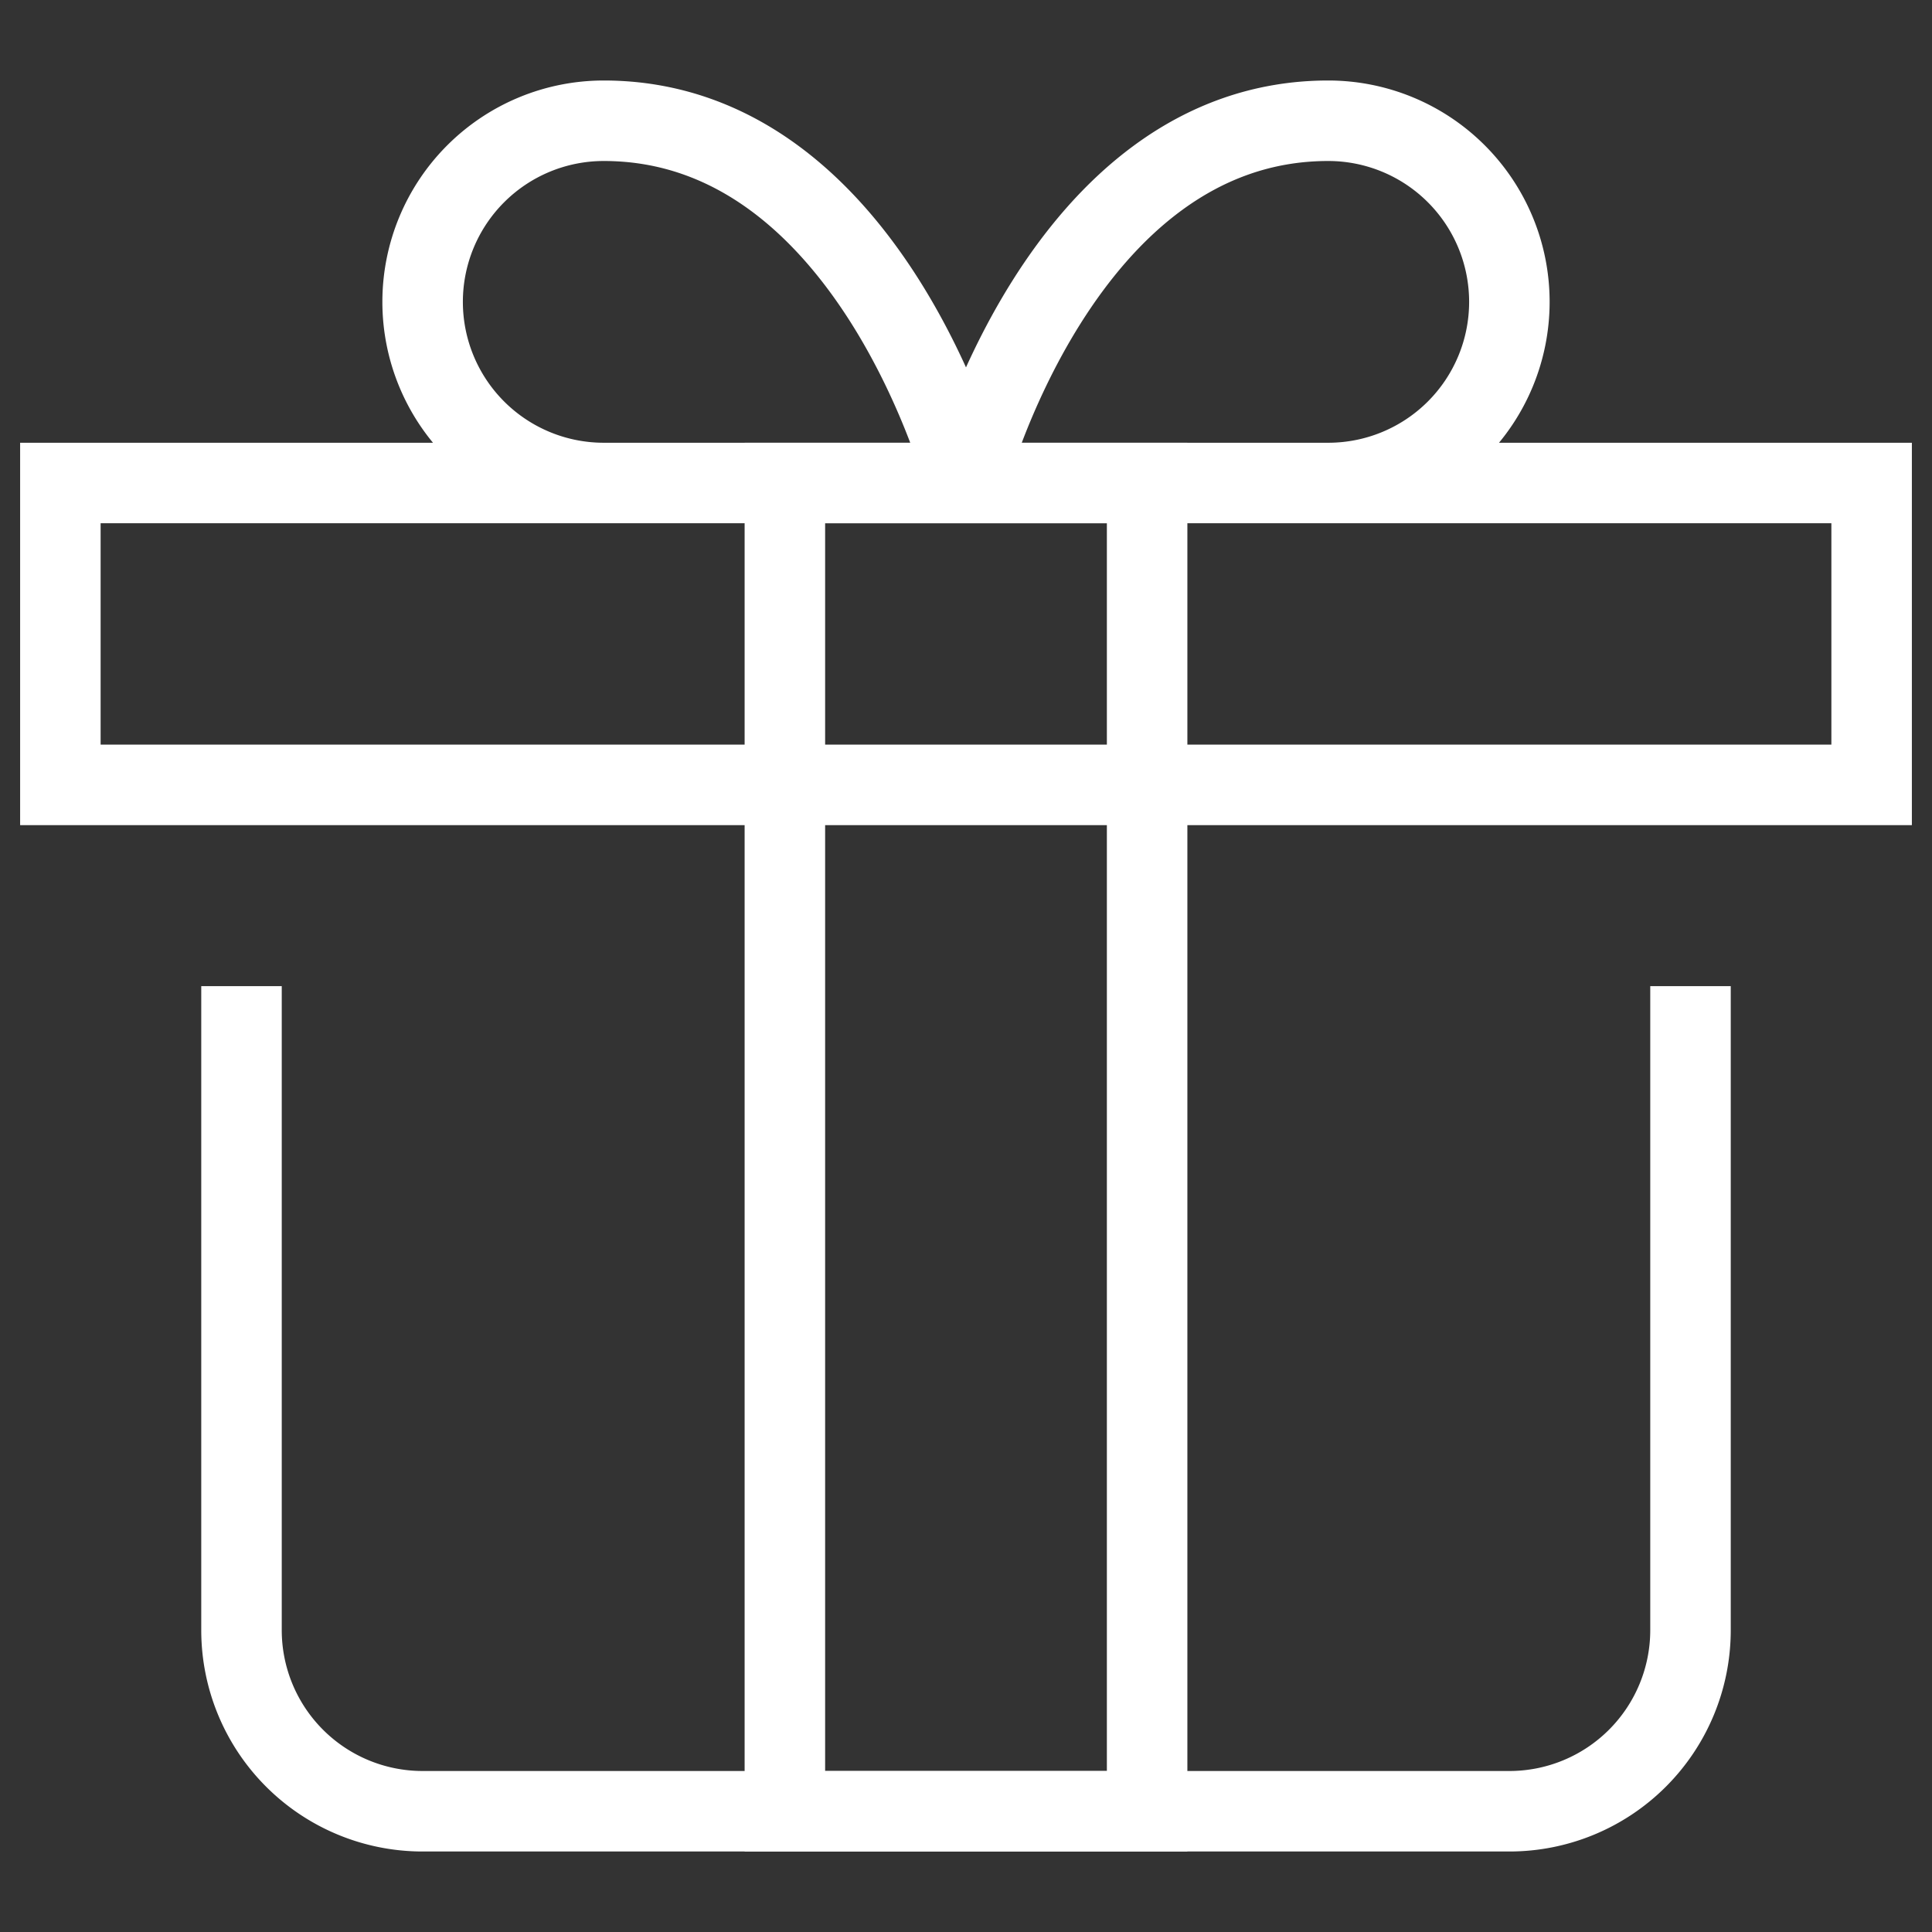
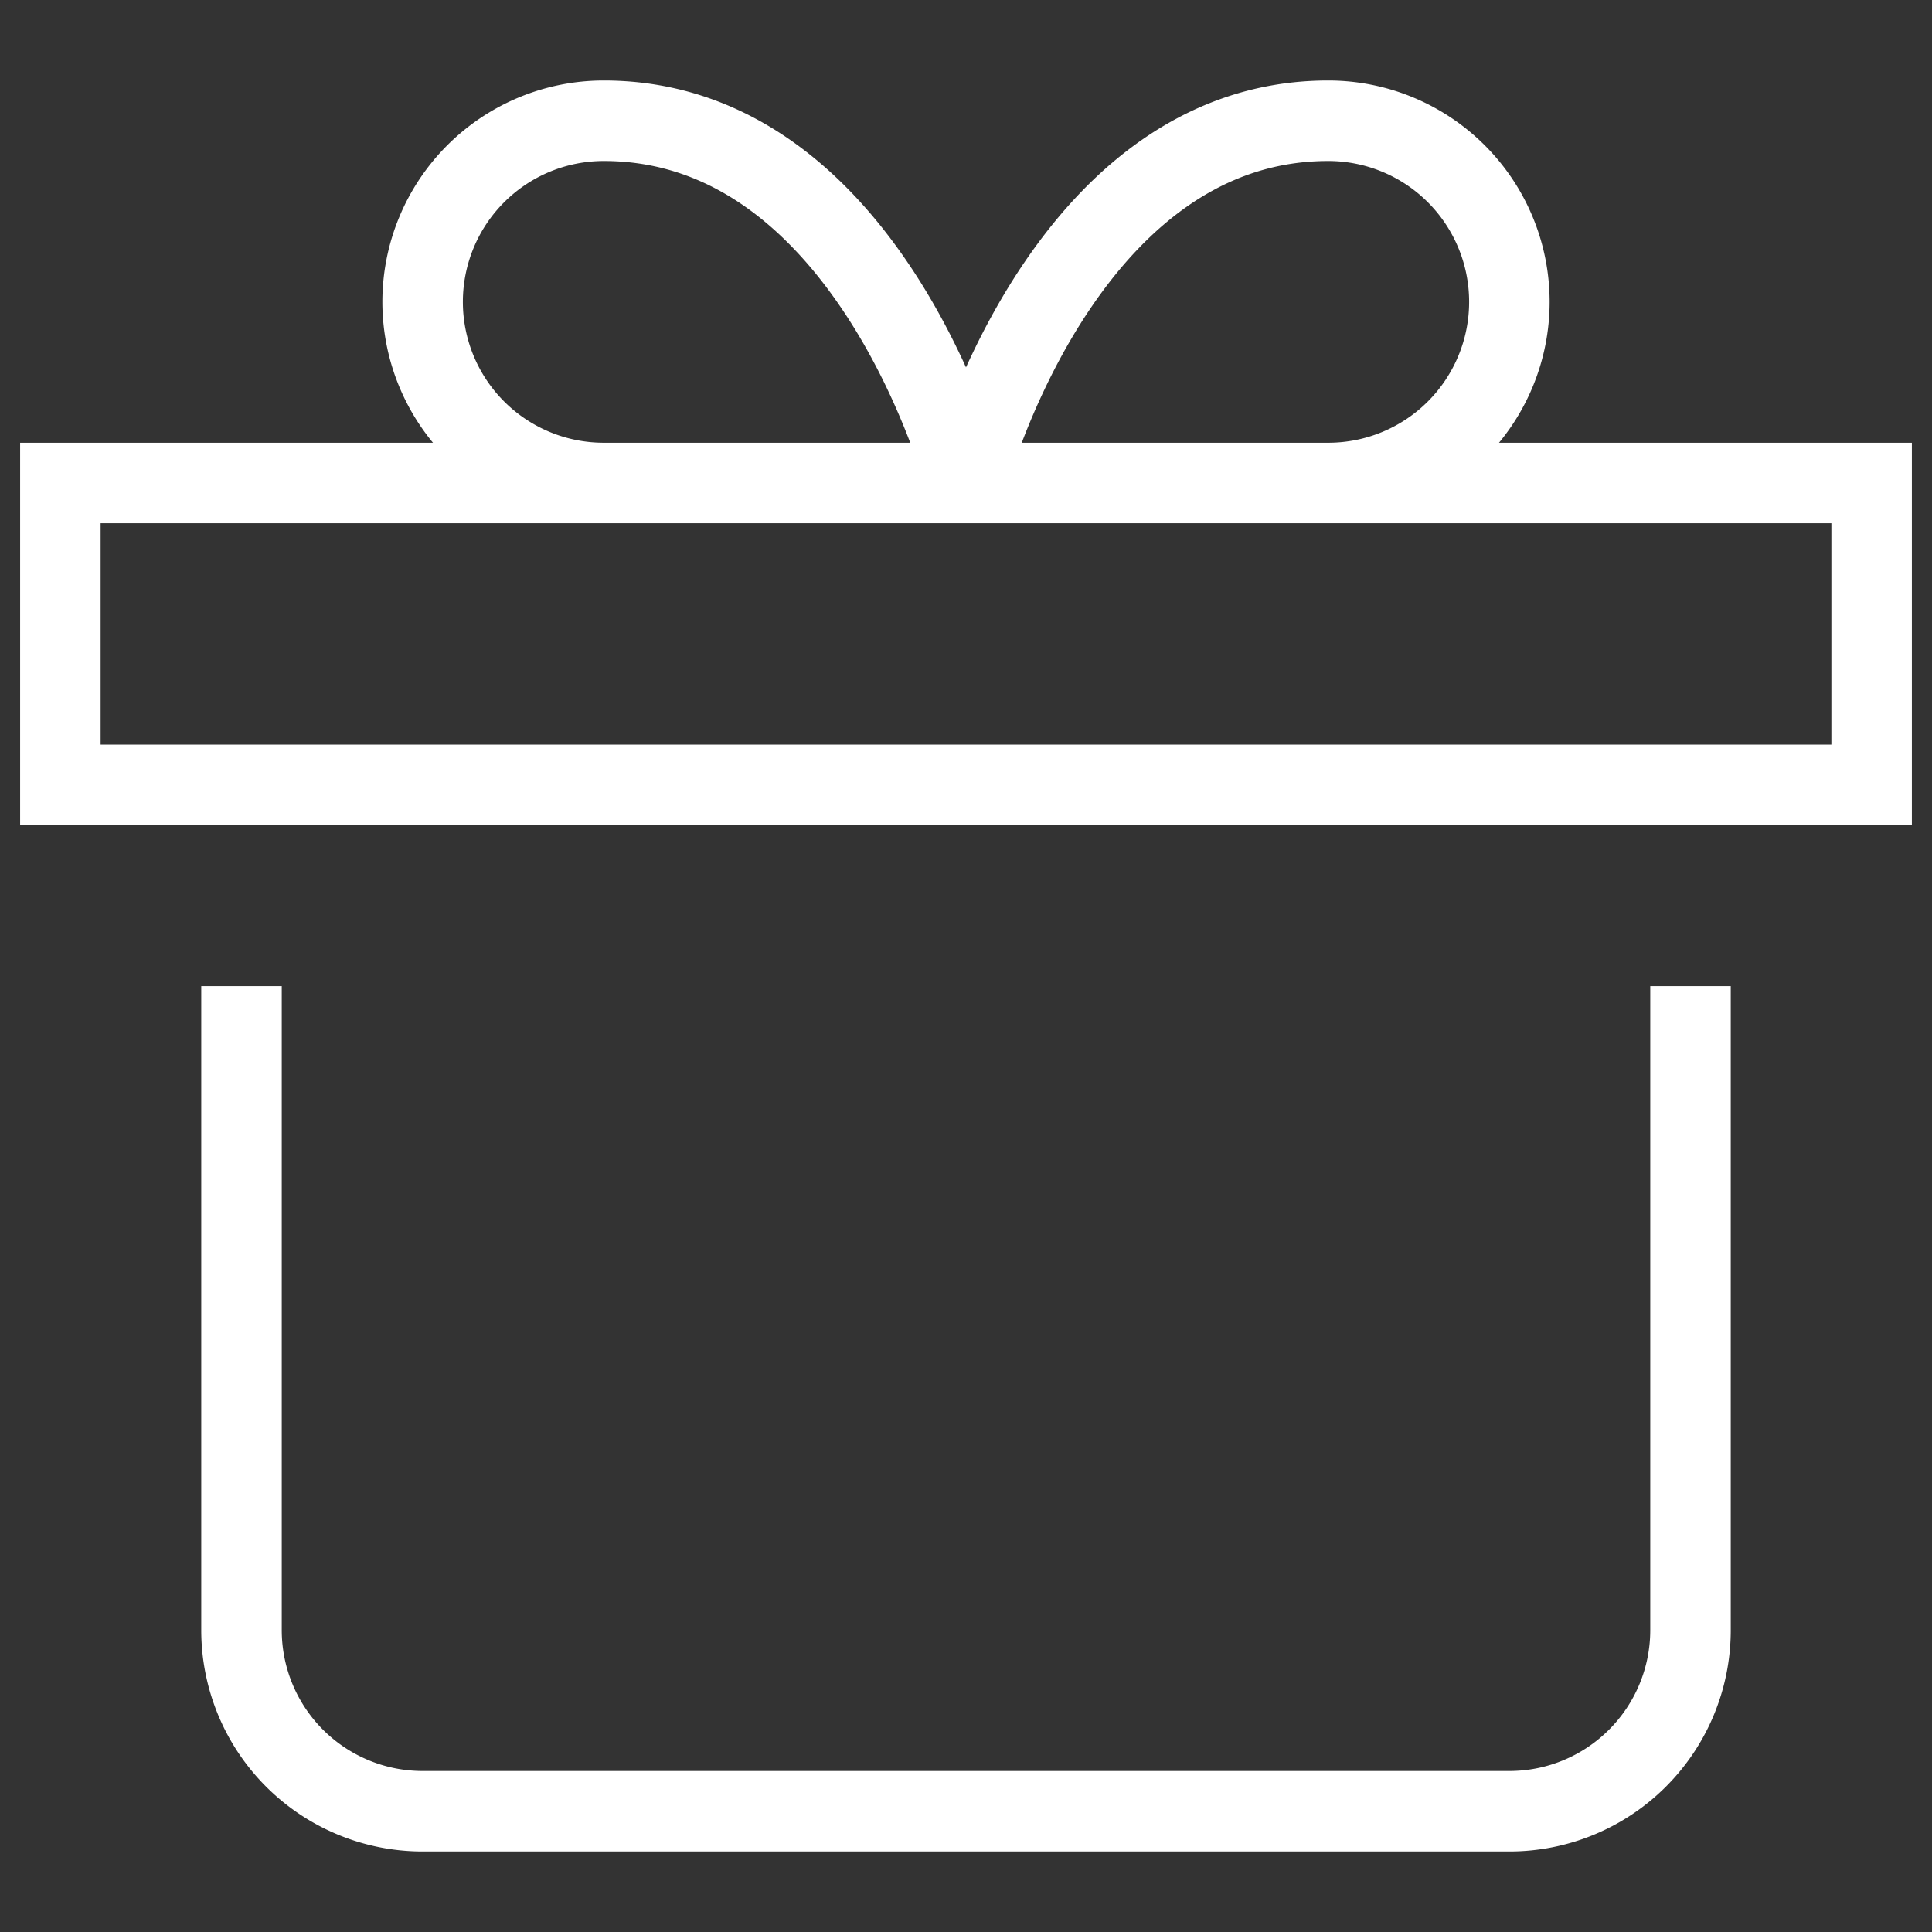
<svg xmlns="http://www.w3.org/2000/svg" width="48" height="48" fill="none">
  <rect width="100%" height="100%" fill="#333333" stroke="none" />
  <path d="M42 25.5v15a4.5 4.5 0 01-4.5 4.5h-27A4.5 4.5 0 016 40.5v-15M46.5 12h-45v7.5h45V12zm-36-4.5A4.5 4.5 0 0115 3c6.657 0 9 9 9 9h-9a4.5 4.5 0 01-4.5-4.5v0zm27 0A4.5 4.5 0 0033 3c-6.657 0-9 9-9 9h9a4.5 4.5 0 004.5-4.5v0z" stroke="#fff" stroke-width="2" stroke-miterlimit="10" stroke-linecap="square" />
-   <path d="M28.5 12h-9v33h9V12z" stroke="#fff" stroke-width="2" stroke-miterlimit="10" stroke-linecap="square" />
</svg>